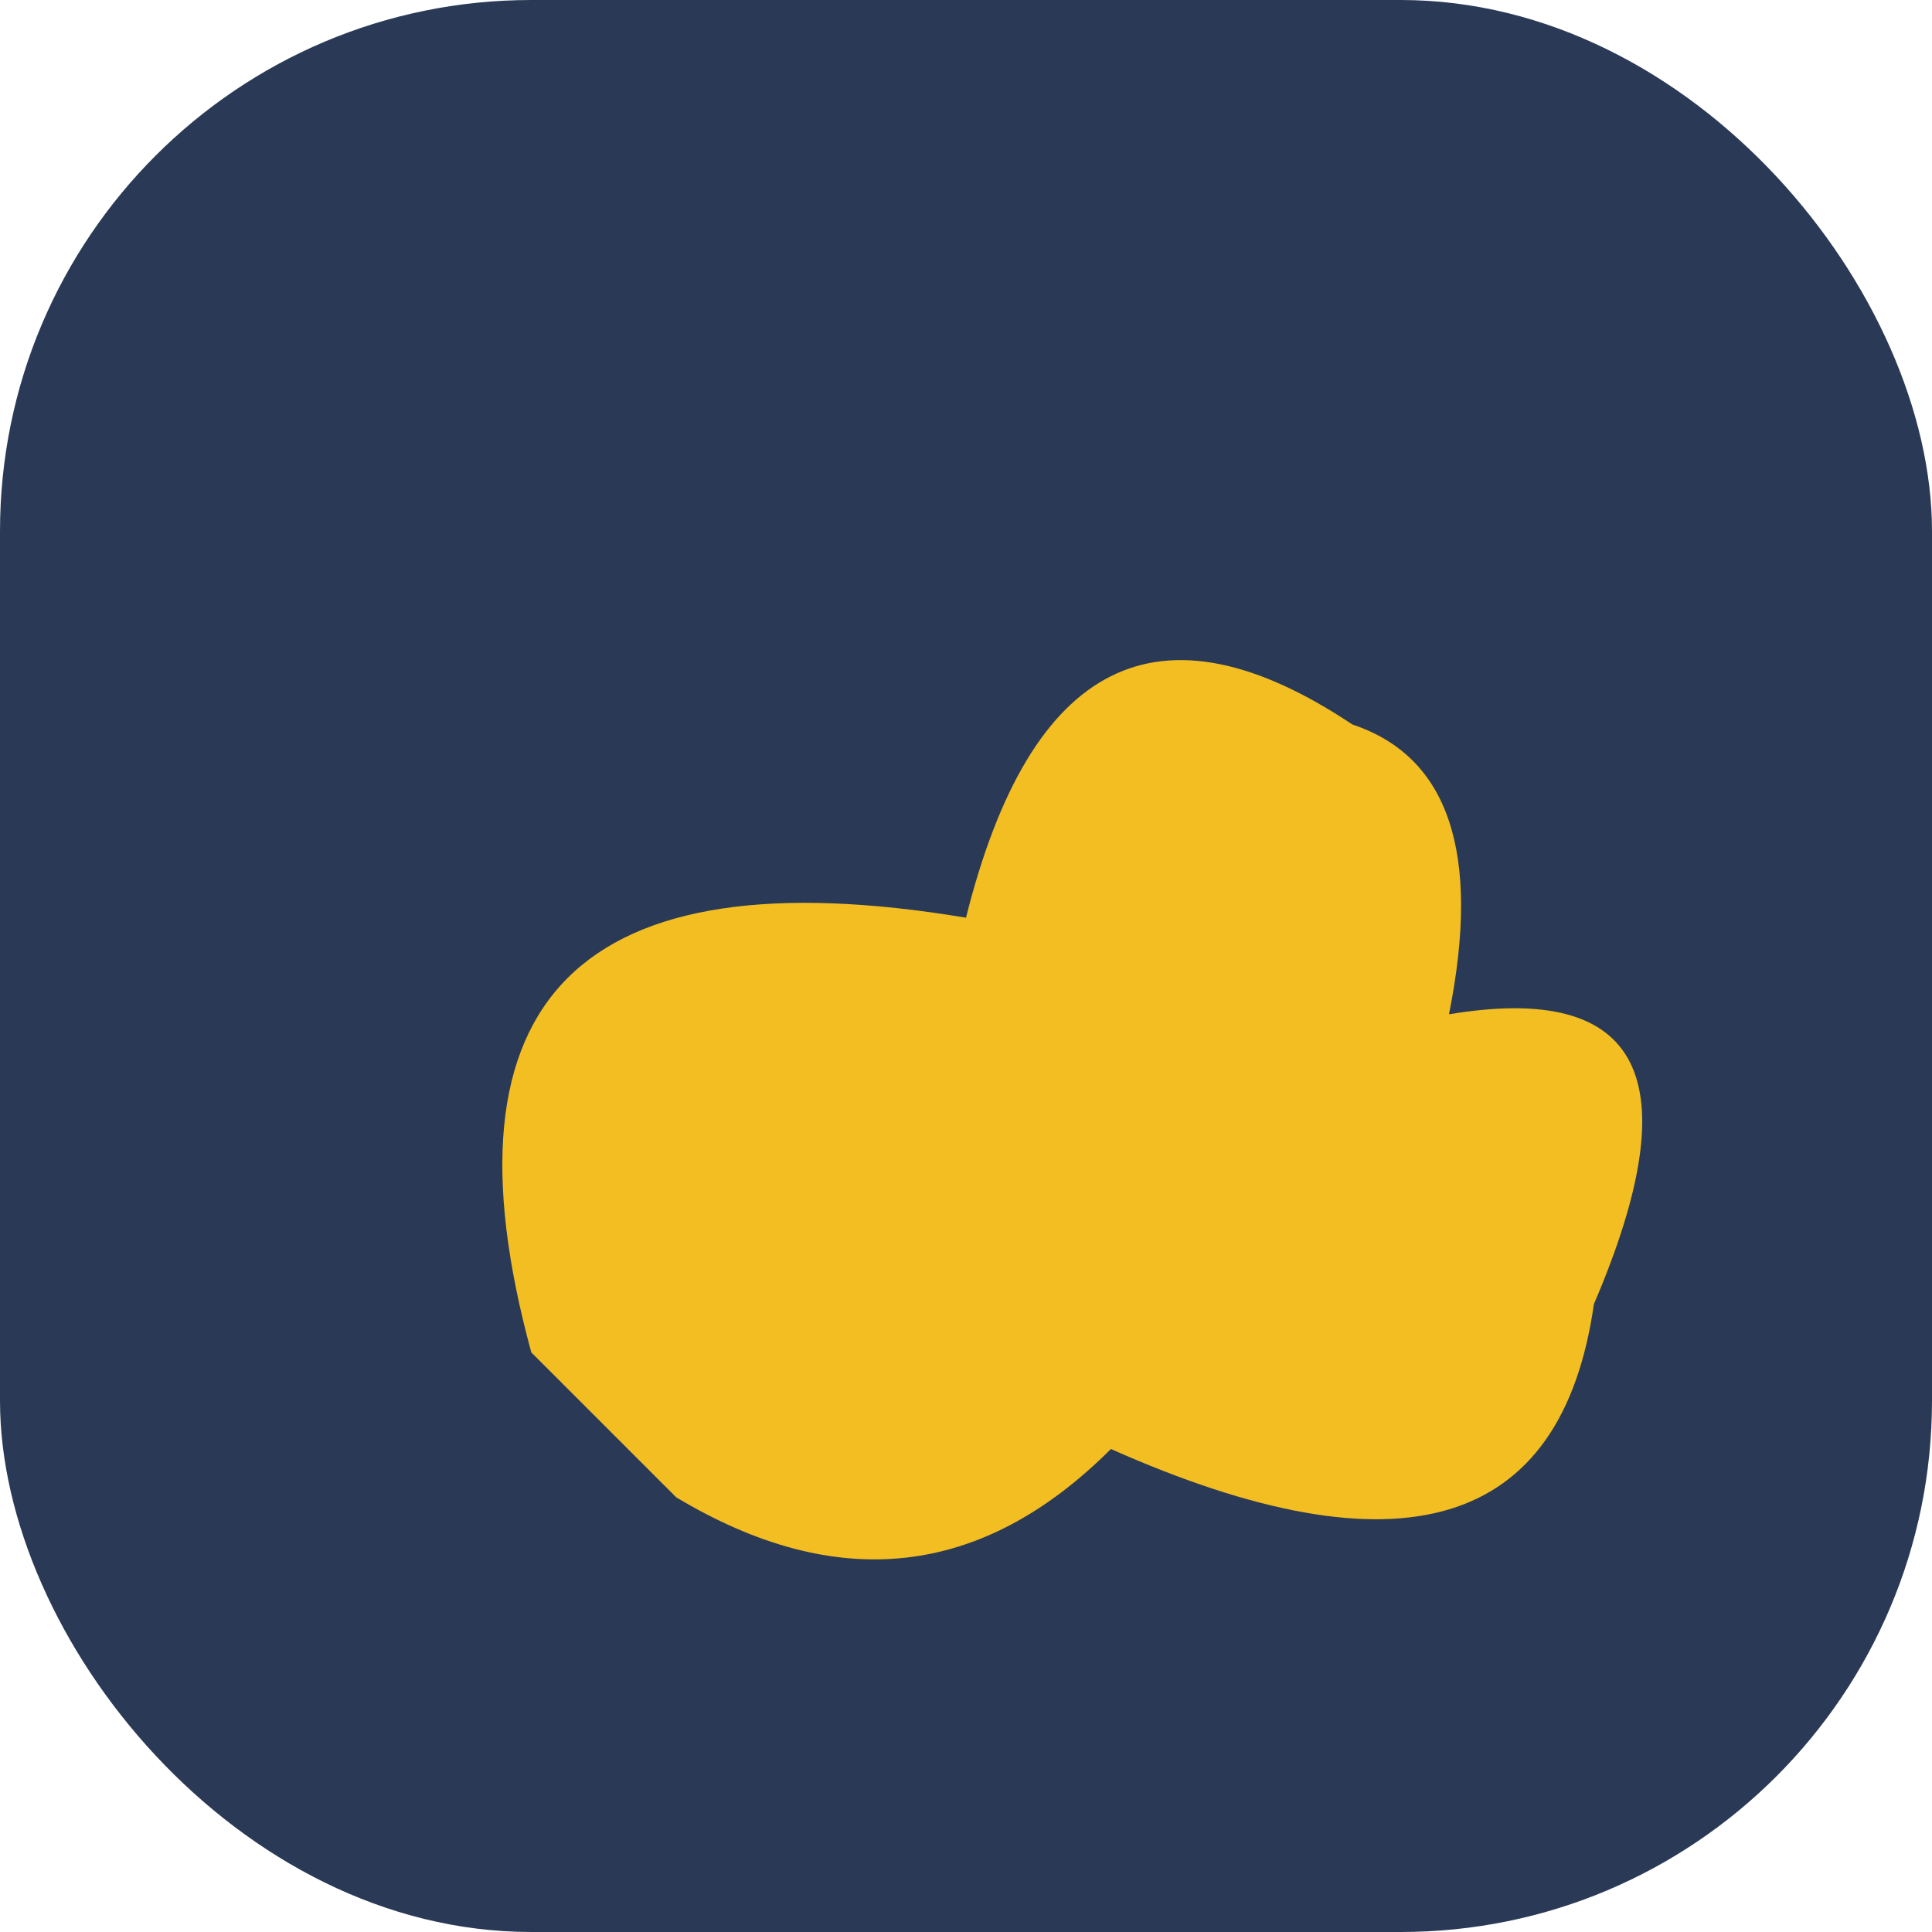
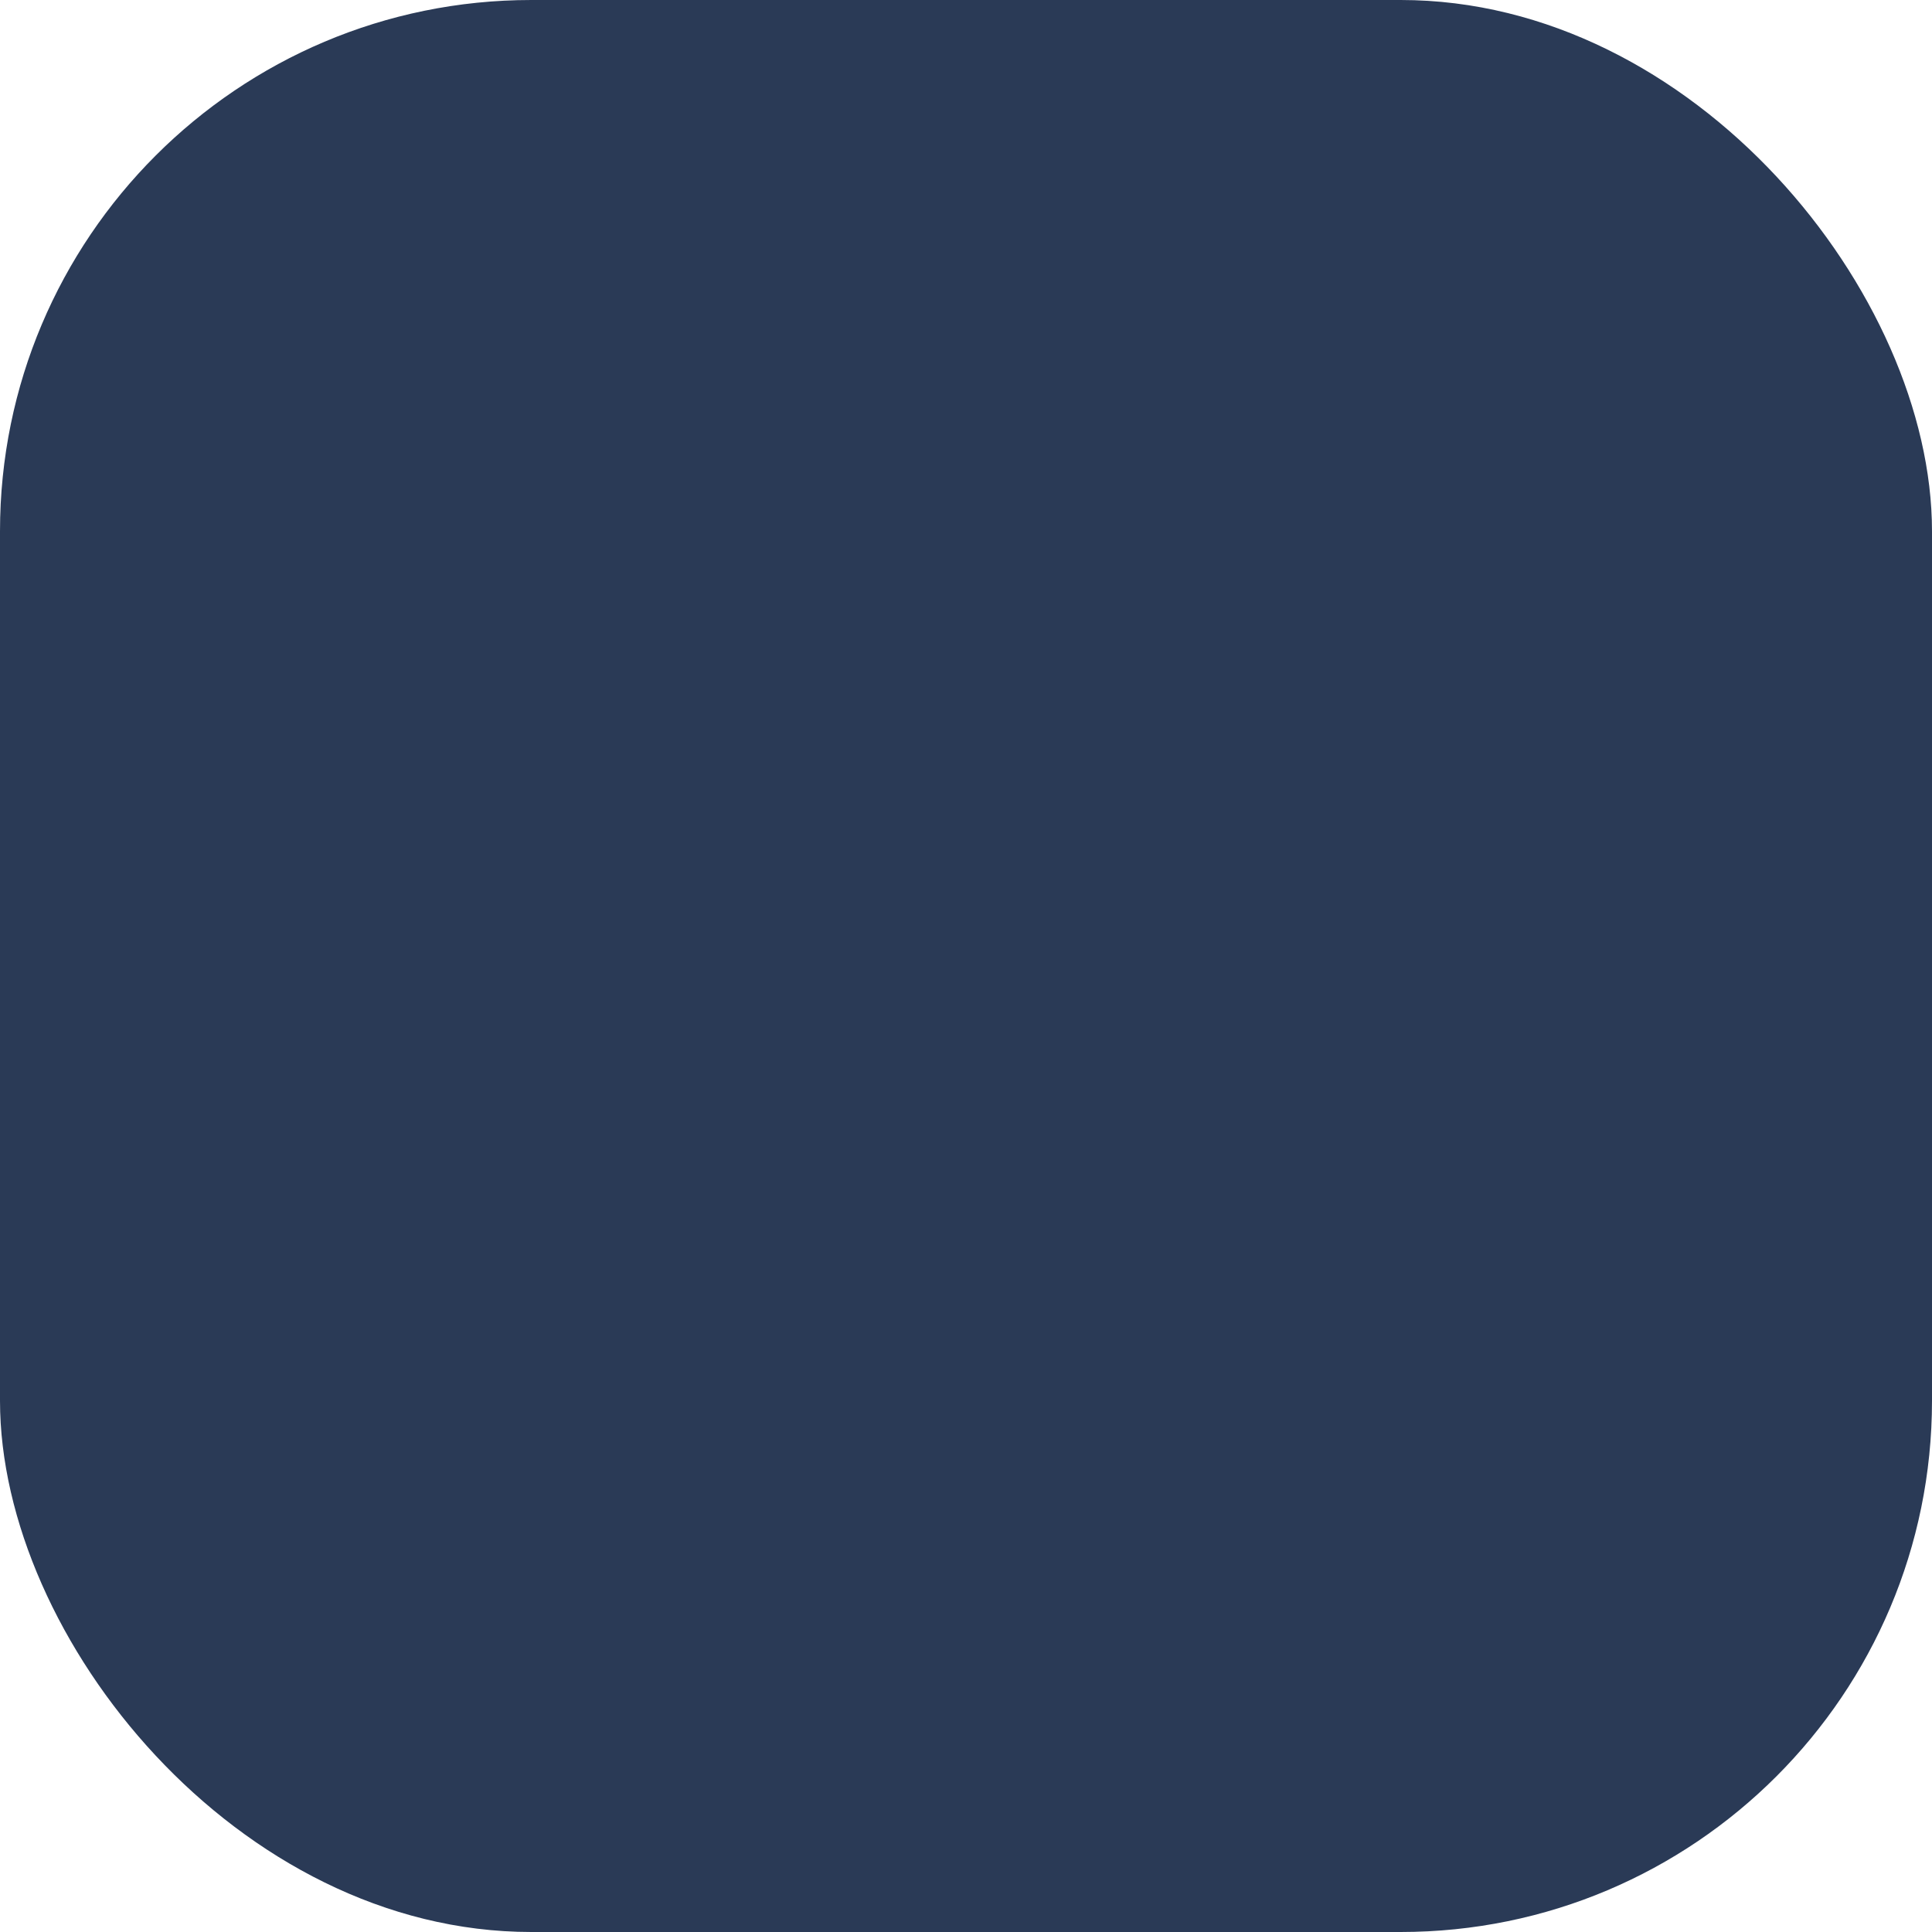
<svg xmlns="http://www.w3.org/2000/svg" width="40" height="40" viewBox="0 0 40 40">
  <rect width="40" height="40" rx="11" fill="#2A3A56" />
-   <path d="M11 28Q8 17 20 19Q22 11 28 15Q31 16 30 21Q36 20 33 27Q32 34 23 30Q19 34 14 31Z" fill="#F2BE22" />
</svg>